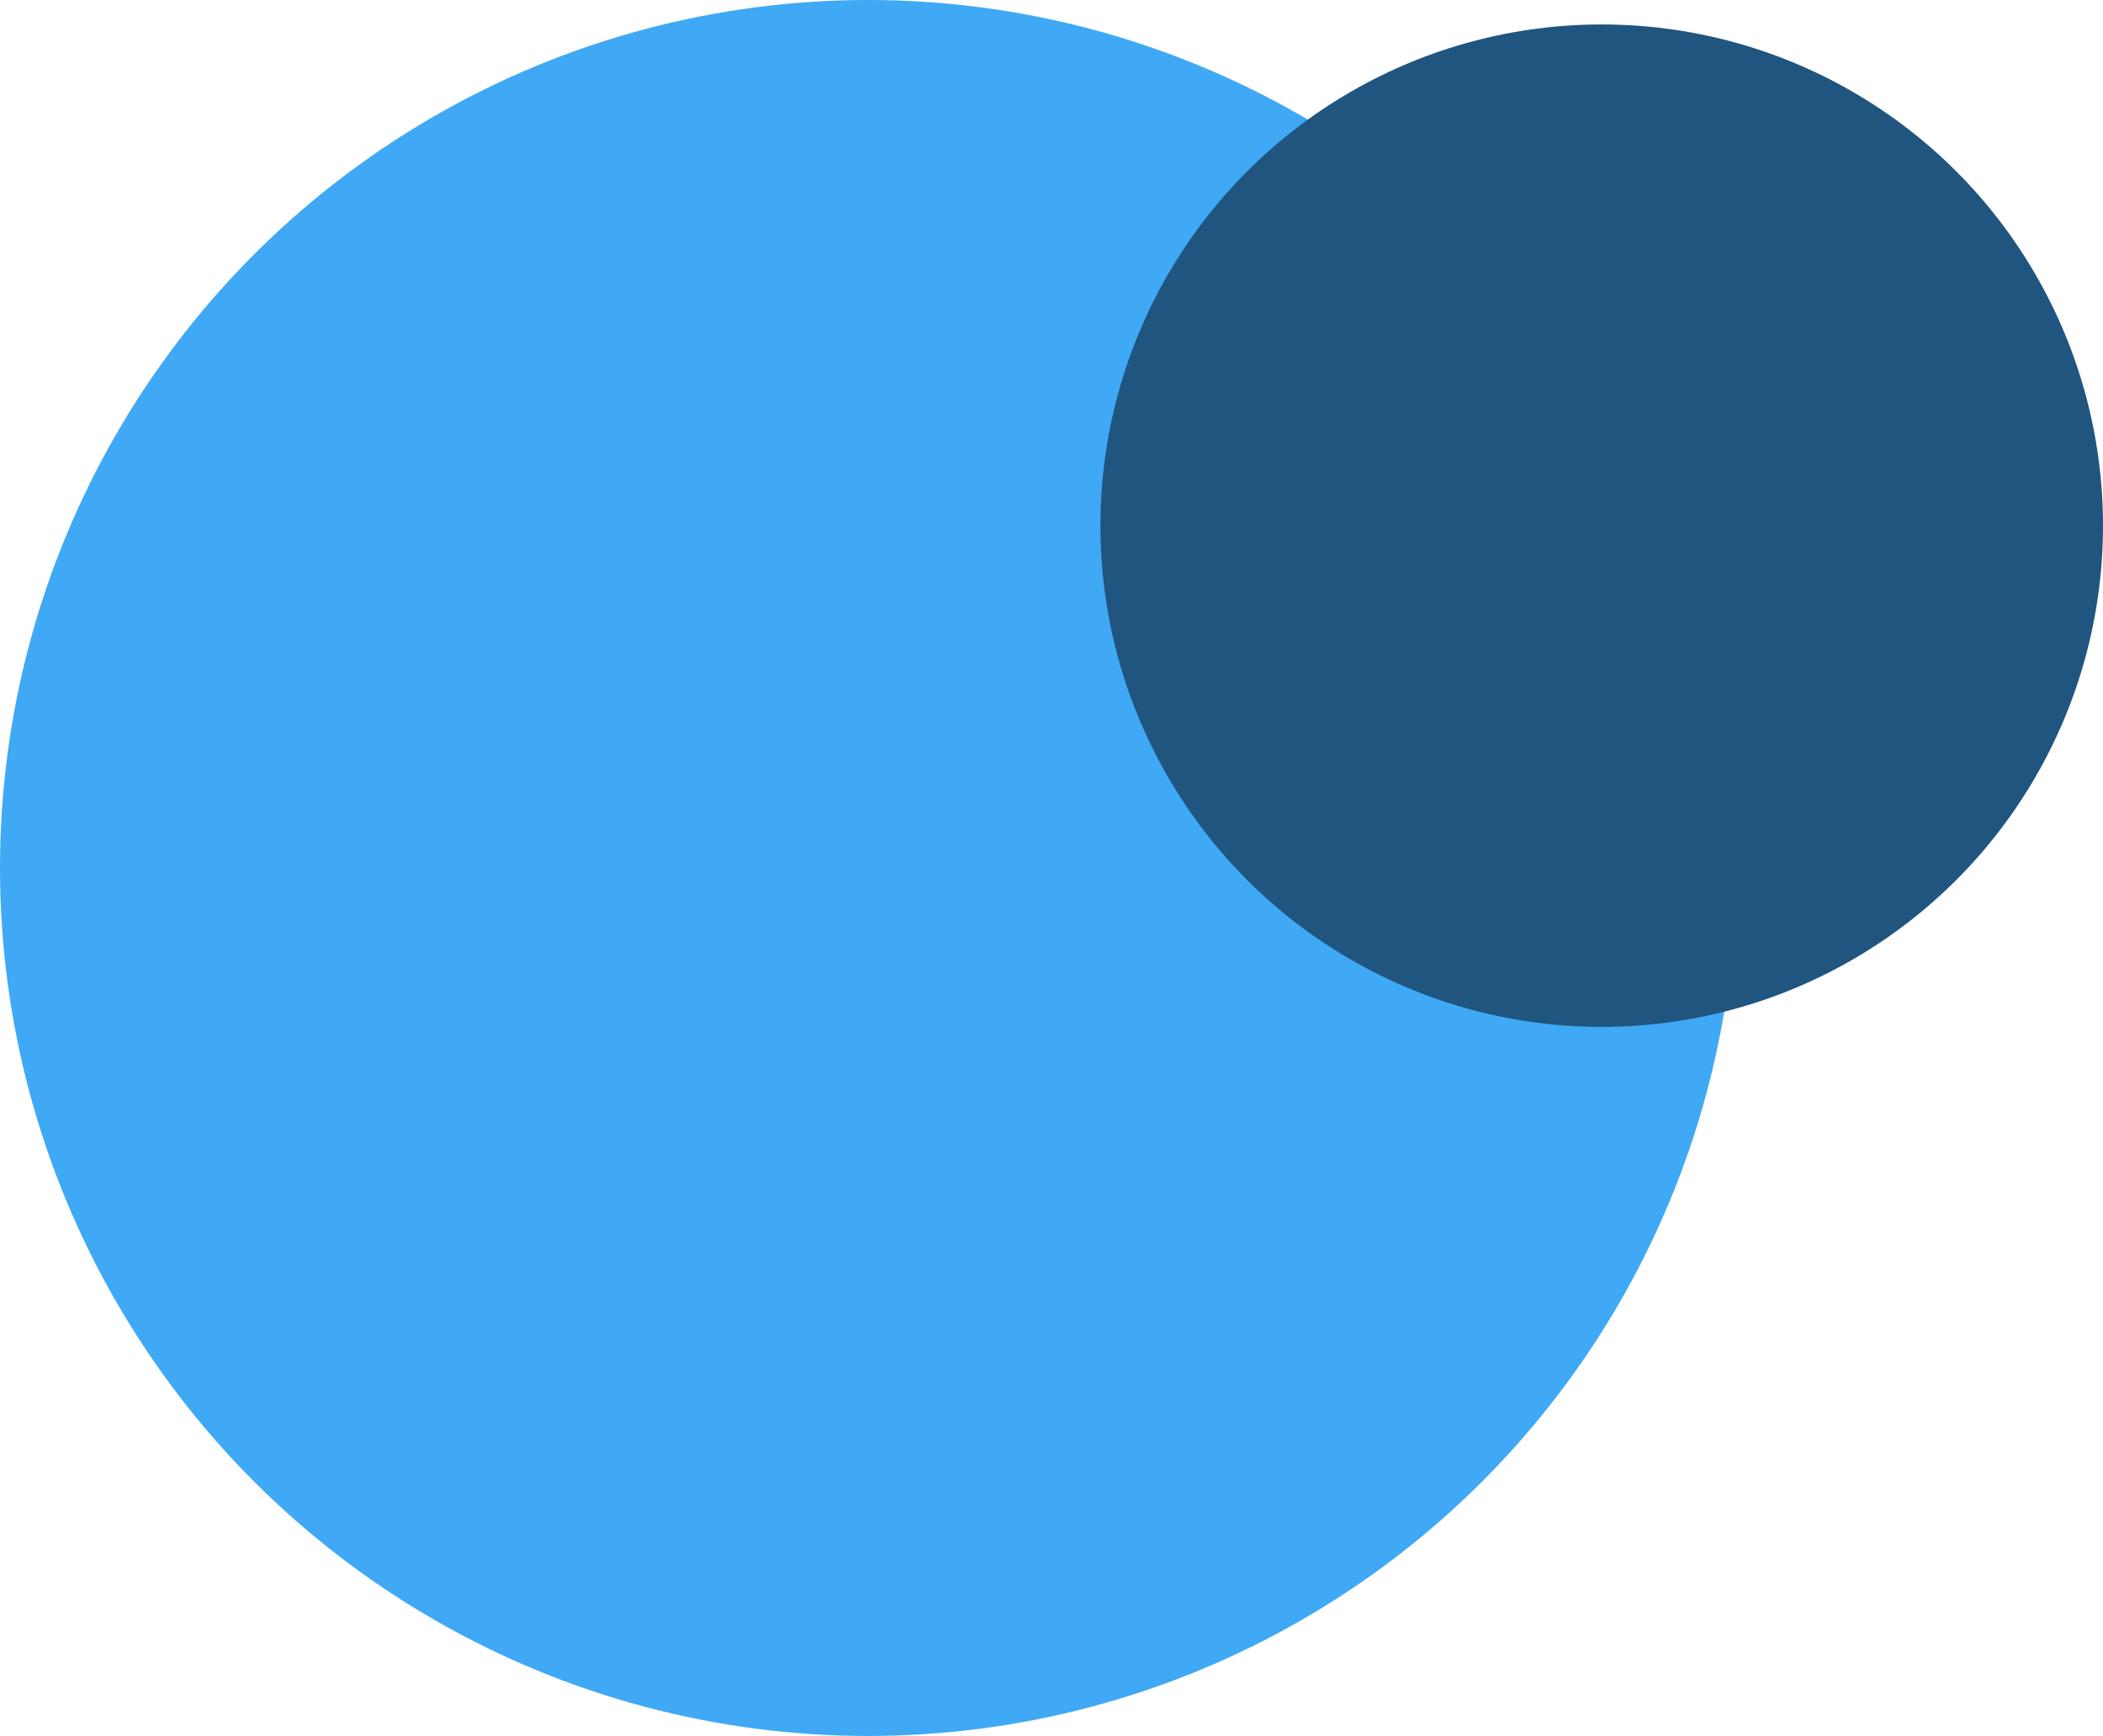
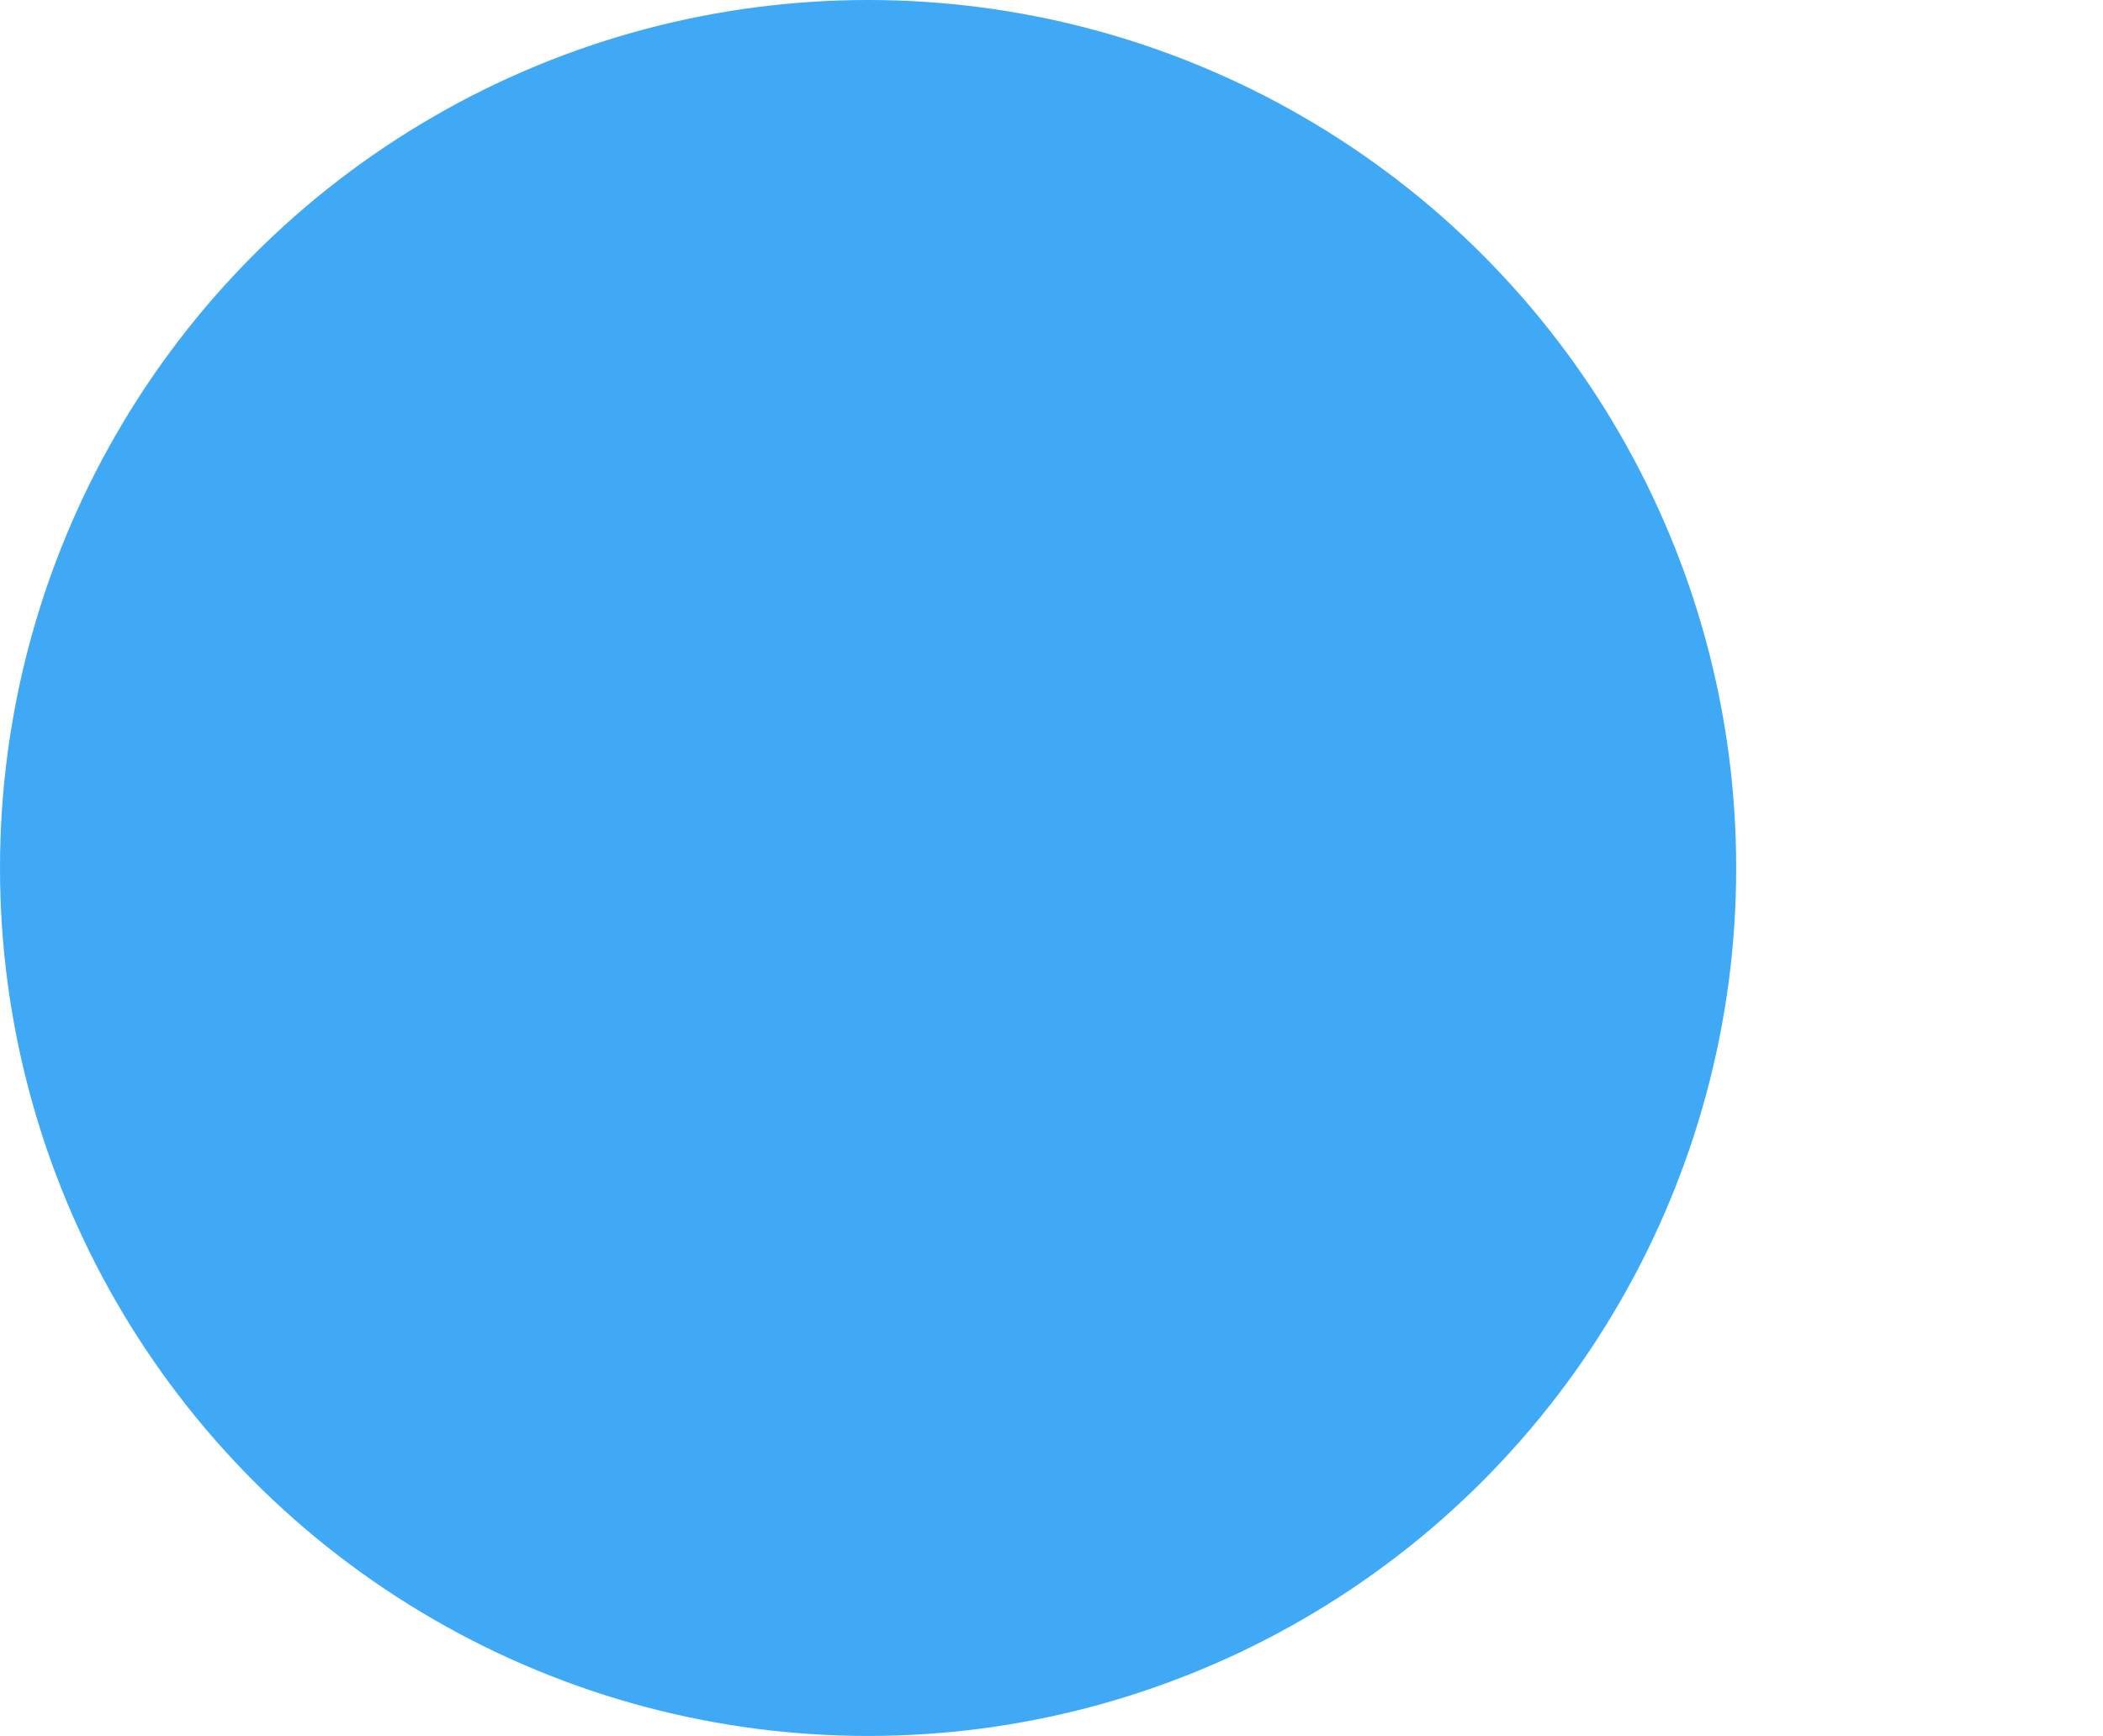
<svg xmlns="http://www.w3.org/2000/svg" width="86" height="71" viewBox="0 0 86 71" fill="none">
  <circle cx="35.5" cy="35.5" r="35.5" fill="#3FA9F5" />
-   <circle cx="65.5" cy="21.5" r="20.5" fill="#205580" />
</svg>